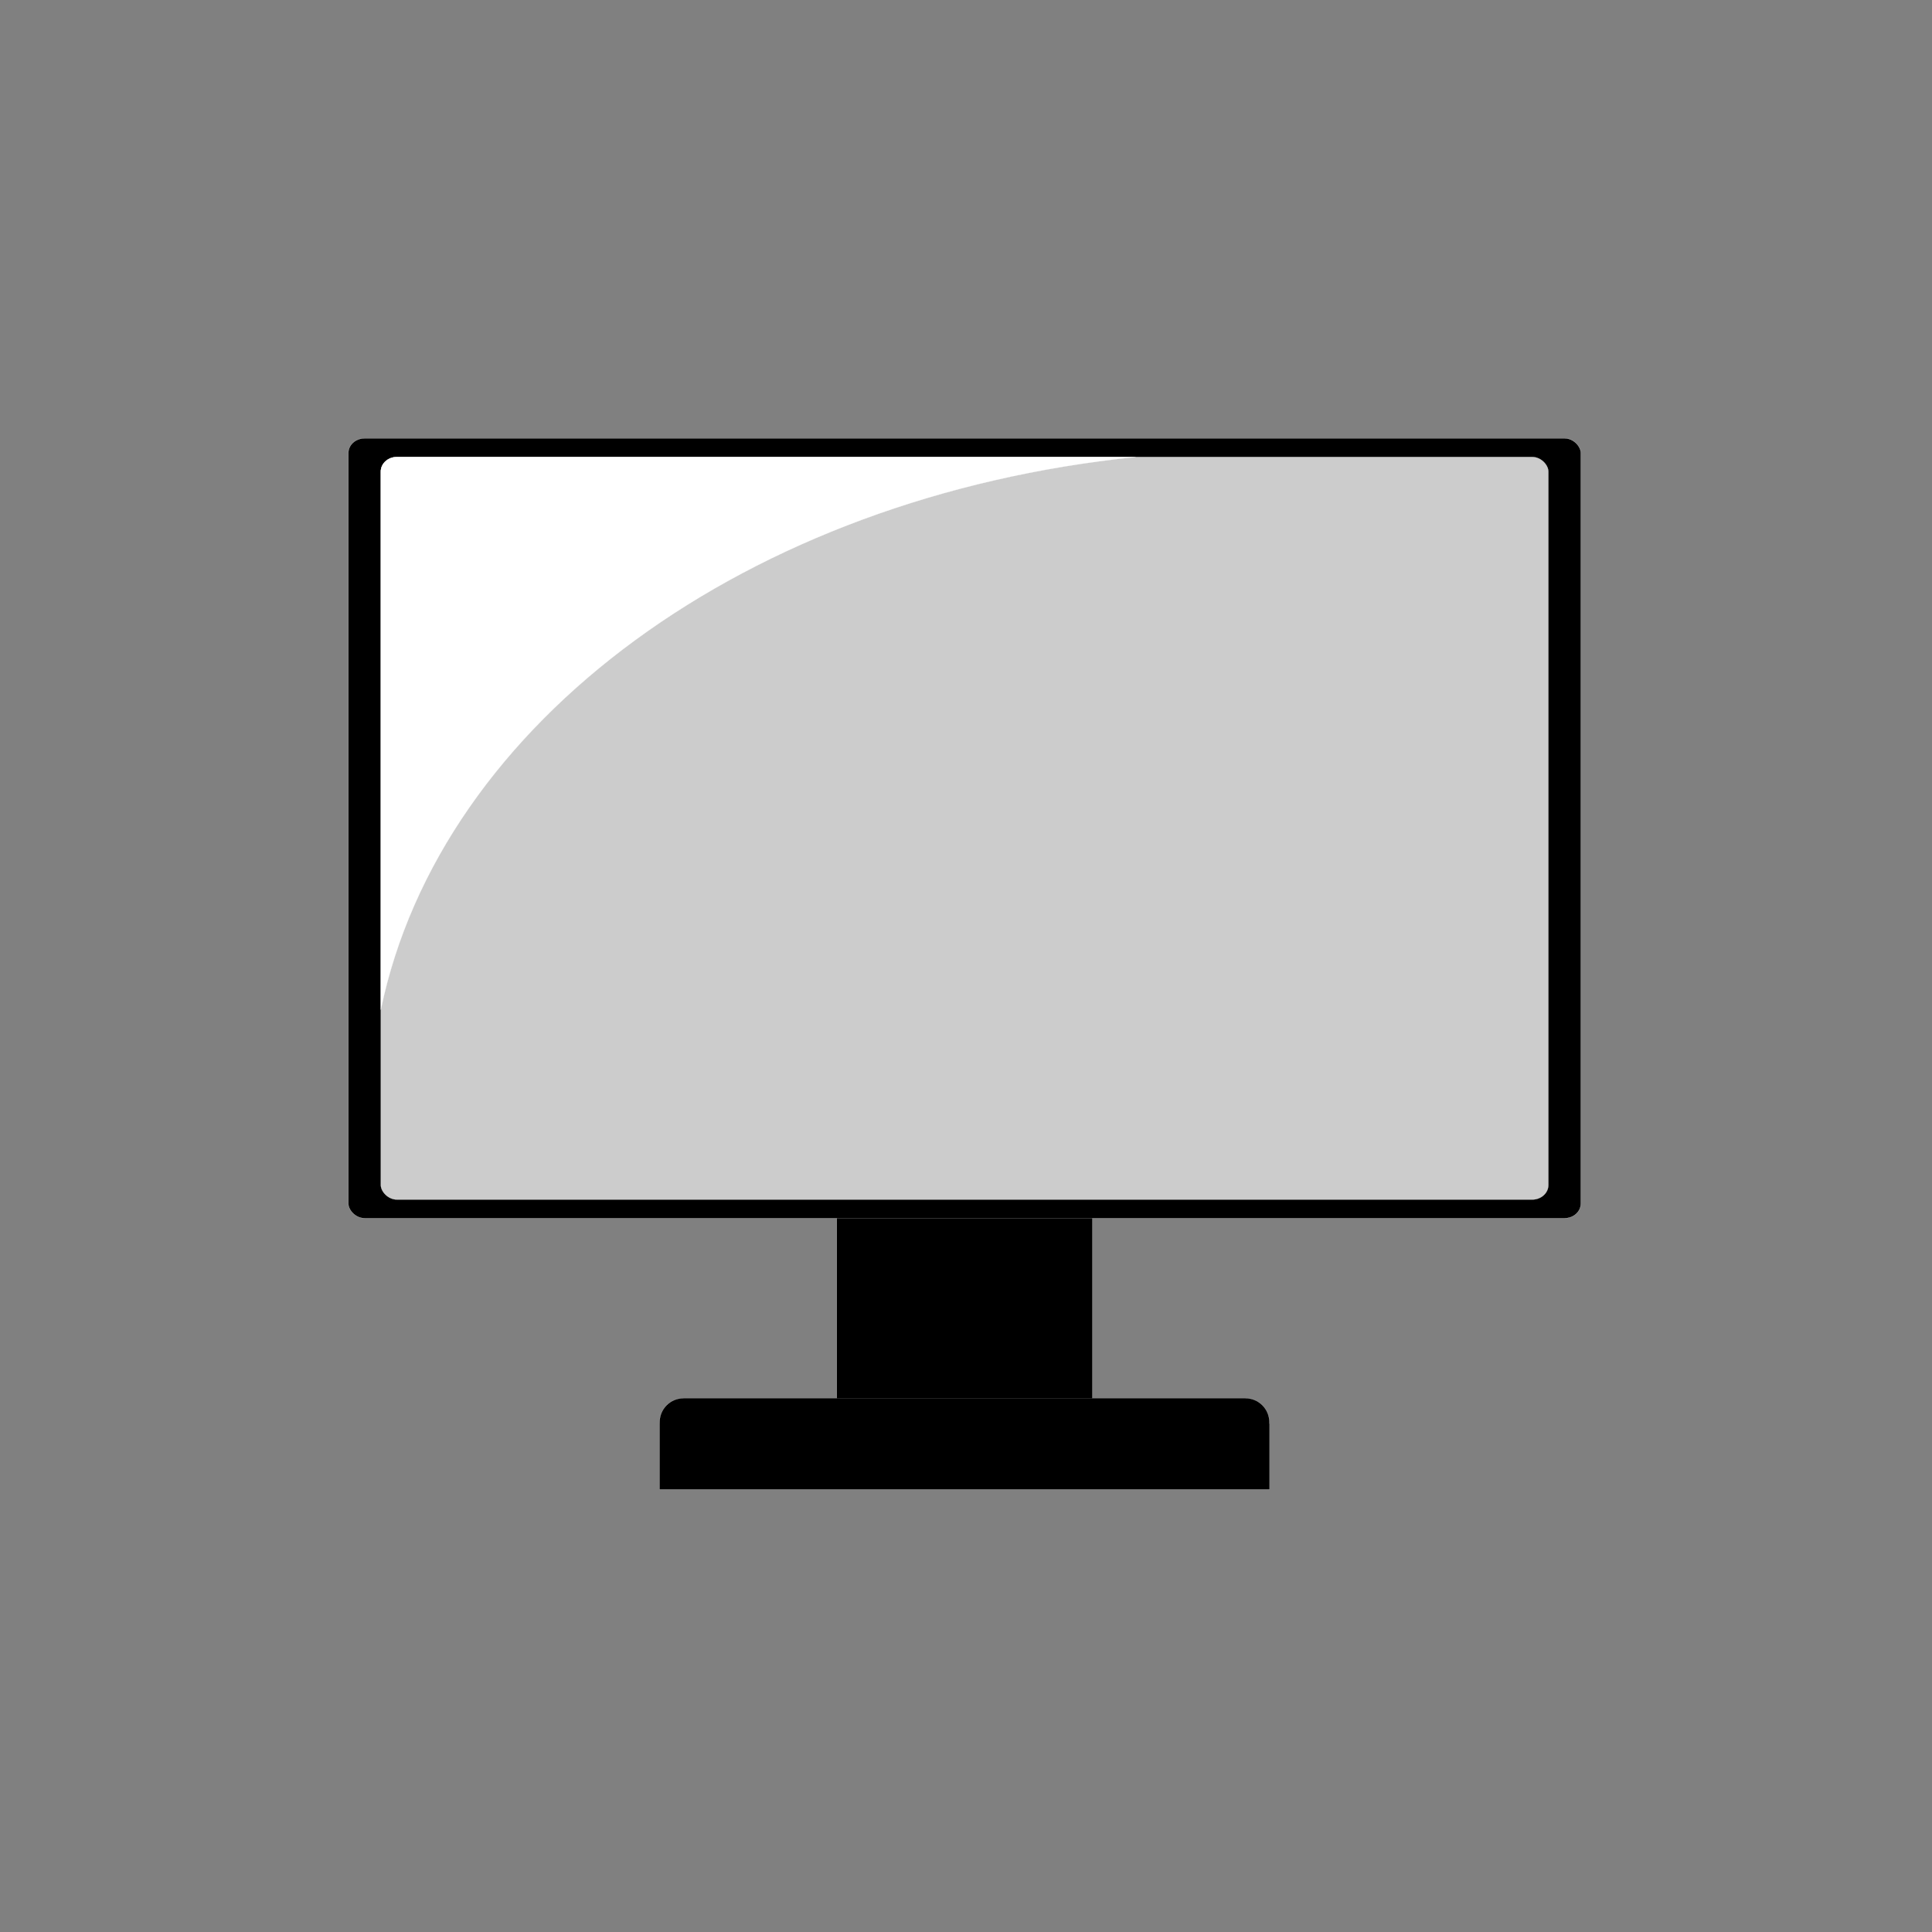
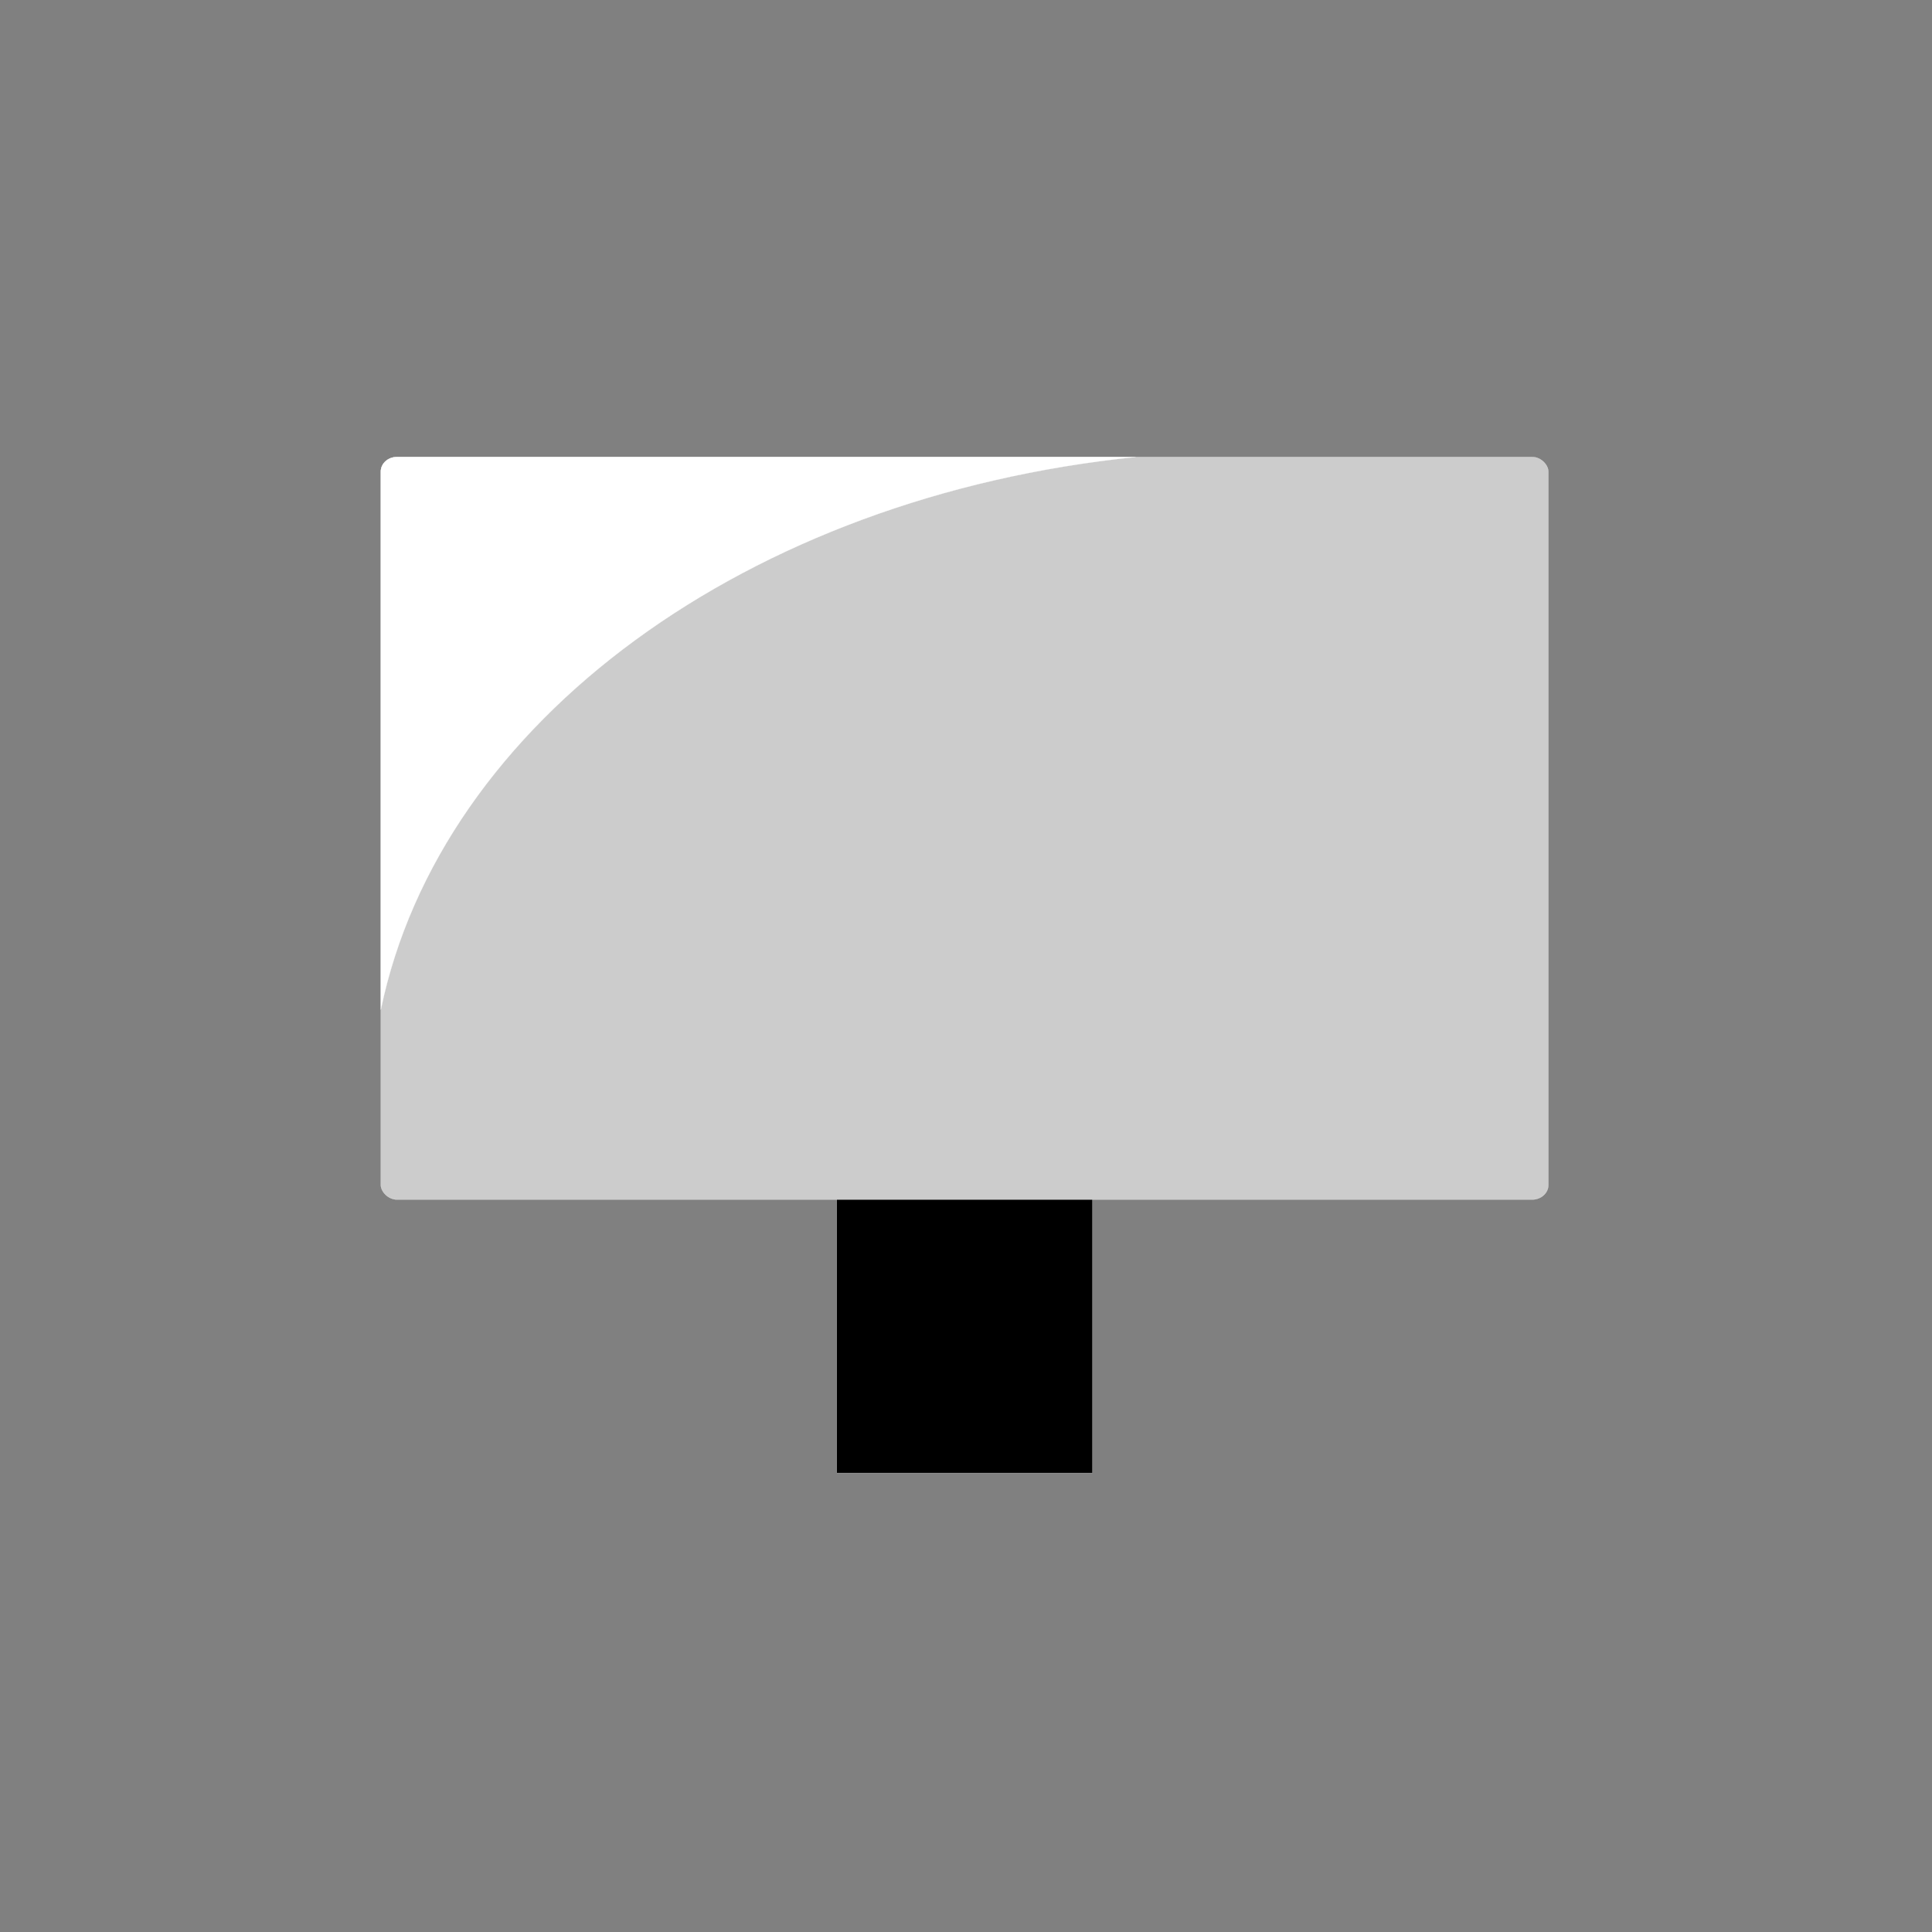
<svg xmlns="http://www.w3.org/2000/svg" xmlns:ns1="http://www.inkscape.org/namespaces/inkscape" xmlns:ns2="http://sodipodi.sourceforge.net/DTD/sodipodi-0.dtd" width="69.908mm" height="69.908mm" viewBox="0 0 247.704 247.704" id="svg5129" version="1.1" ns1:version="0.91 r13725" ns2:docname="monitor.svg">
  <rect x="0" y="0" width="247.704" height="247.704" fill="#808080" stroke="none" />
  <defs id="defs5131" />
  <ns2:namedview id="base" pagecolor="#ffffff" bordercolor="#666666" borderopacity="1.0" ns1:pageopacity="0.0" ns1:pageshadow="2" ns1:zoom="0.7" ns1:cx="-62.160876" ns1:cy="207.21645" ns1:document-units="px" ns1:current-layer="layer1" showgrid="false" ns1:window-width="767" ns1:window-height="388" ns1:window-x="14" ns1:window-y="33" ns1:window-maximized="0" fit-margin-top="0" fit-margin-left="0" fit-margin-right="0" fit-margin-bottom="0" />
  <g ns1:label="Layer 1" ns1:groupmode="layer" id="layer1" transform="translate(-169.005,-388.51)">
    <g transform="matrix(0.184,0,0,0.184,223.803,409.84)" id="g4163">
      <rect style="opacity:1;fill:#000000;fill-opacity:1;fill-rule:nonzero;stroke:#ffffff;stroke-width:0.101;stroke-linecap:round;stroke-linejoin:round;stroke-miterlimit:4;stroke-dasharray:none;stroke-dashoffset:0.3;stroke-opacity:1" id="rect4144" width="178.081" height="232.655" x="285.27" y="677.793" rx="0" ry="0" />
-       <rect ry="10.212" rx="11.281" y="189.518" x="-55.083" height="543.413" width="858.786" id="rect4142" style="opacity:1;fill:#000000;fill-opacity:1;fill-rule:nonzero;stroke:#ffffff;stroke-width:0.125;stroke-linecap:round;stroke-linejoin:round;stroke-miterlimit:4;stroke-dasharray:none;stroke-dashoffset:0.3;stroke-opacity:1" />
      <rect style="opacity:1;fill:#cccccc;fill-opacity:1;fill-rule:nonzero;stroke:#ffffff;stroke-width:0.119;stroke-linecap:round;stroke-linejoin:round;stroke-miterlimit:4;stroke-dasharray:none;stroke-dashoffset:0.3;stroke-opacity:1" id="rect4140" width="813.555" height="517.417" x="-32.467" y="202.516" rx="11.241" ry="10.176" />
-       <path style="opacity:1;fill:#000000;fill-opacity:1;fill-rule:nonzero;stroke:#ffffff;stroke-width:0.101;stroke-linecap:round;stroke-linejoin:round;stroke-miterlimit:4;stroke-dasharray:none;stroke-dashoffset:0.3;stroke-opacity:1" d="m 178.541,858.341 c -9.279,0 -16.75,7.47 -16.75,16.748 l 0,0.889 -0.029,0 0,45.957 425.097,0 0,-45.957 -0.149,0 0,-0.889 c 0,-9.279 -7.47,-16.748 -16.748,-16.748 l -391.42,0 z" id="rect4148" ns1:connector-curvature="0" />
      <path style="opacity:1;fill:#ffffff;fill-opacity:1;fill-rule:nonzero;stroke:#ffffff;stroke-width:0.119;stroke-linecap:round;stroke-linejoin:round;stroke-miterlimit:4;stroke-dasharray:none;stroke-dashoffset:0.3;stroke-opacity:1" d="m -21.227,202.516 c -6.227,10e-6 -11.24,4.538 -11.24,10.176 l 0,374.975 C 9.218,386.78 223.159,230.144 493.592,202.516 Z" id="rect4156" ns1:connector-curvature="0" ns2:nodetypes="ssccs" />
    </g>
-     <circle r="123.852" cy="512.362" cx="292.857" id="circle4892" style="opacity:1;fill:none;fill-opacity:0.31;fill-rule:evenodd;stroke:none;stroke-width:22.8;stroke-linecap:round;stroke-linejoin:round;stroke-miterlimit:4;stroke-dasharray:none;stroke-dashoffset:0.3;stroke-opacity:0.49" />
  </g>
</svg>